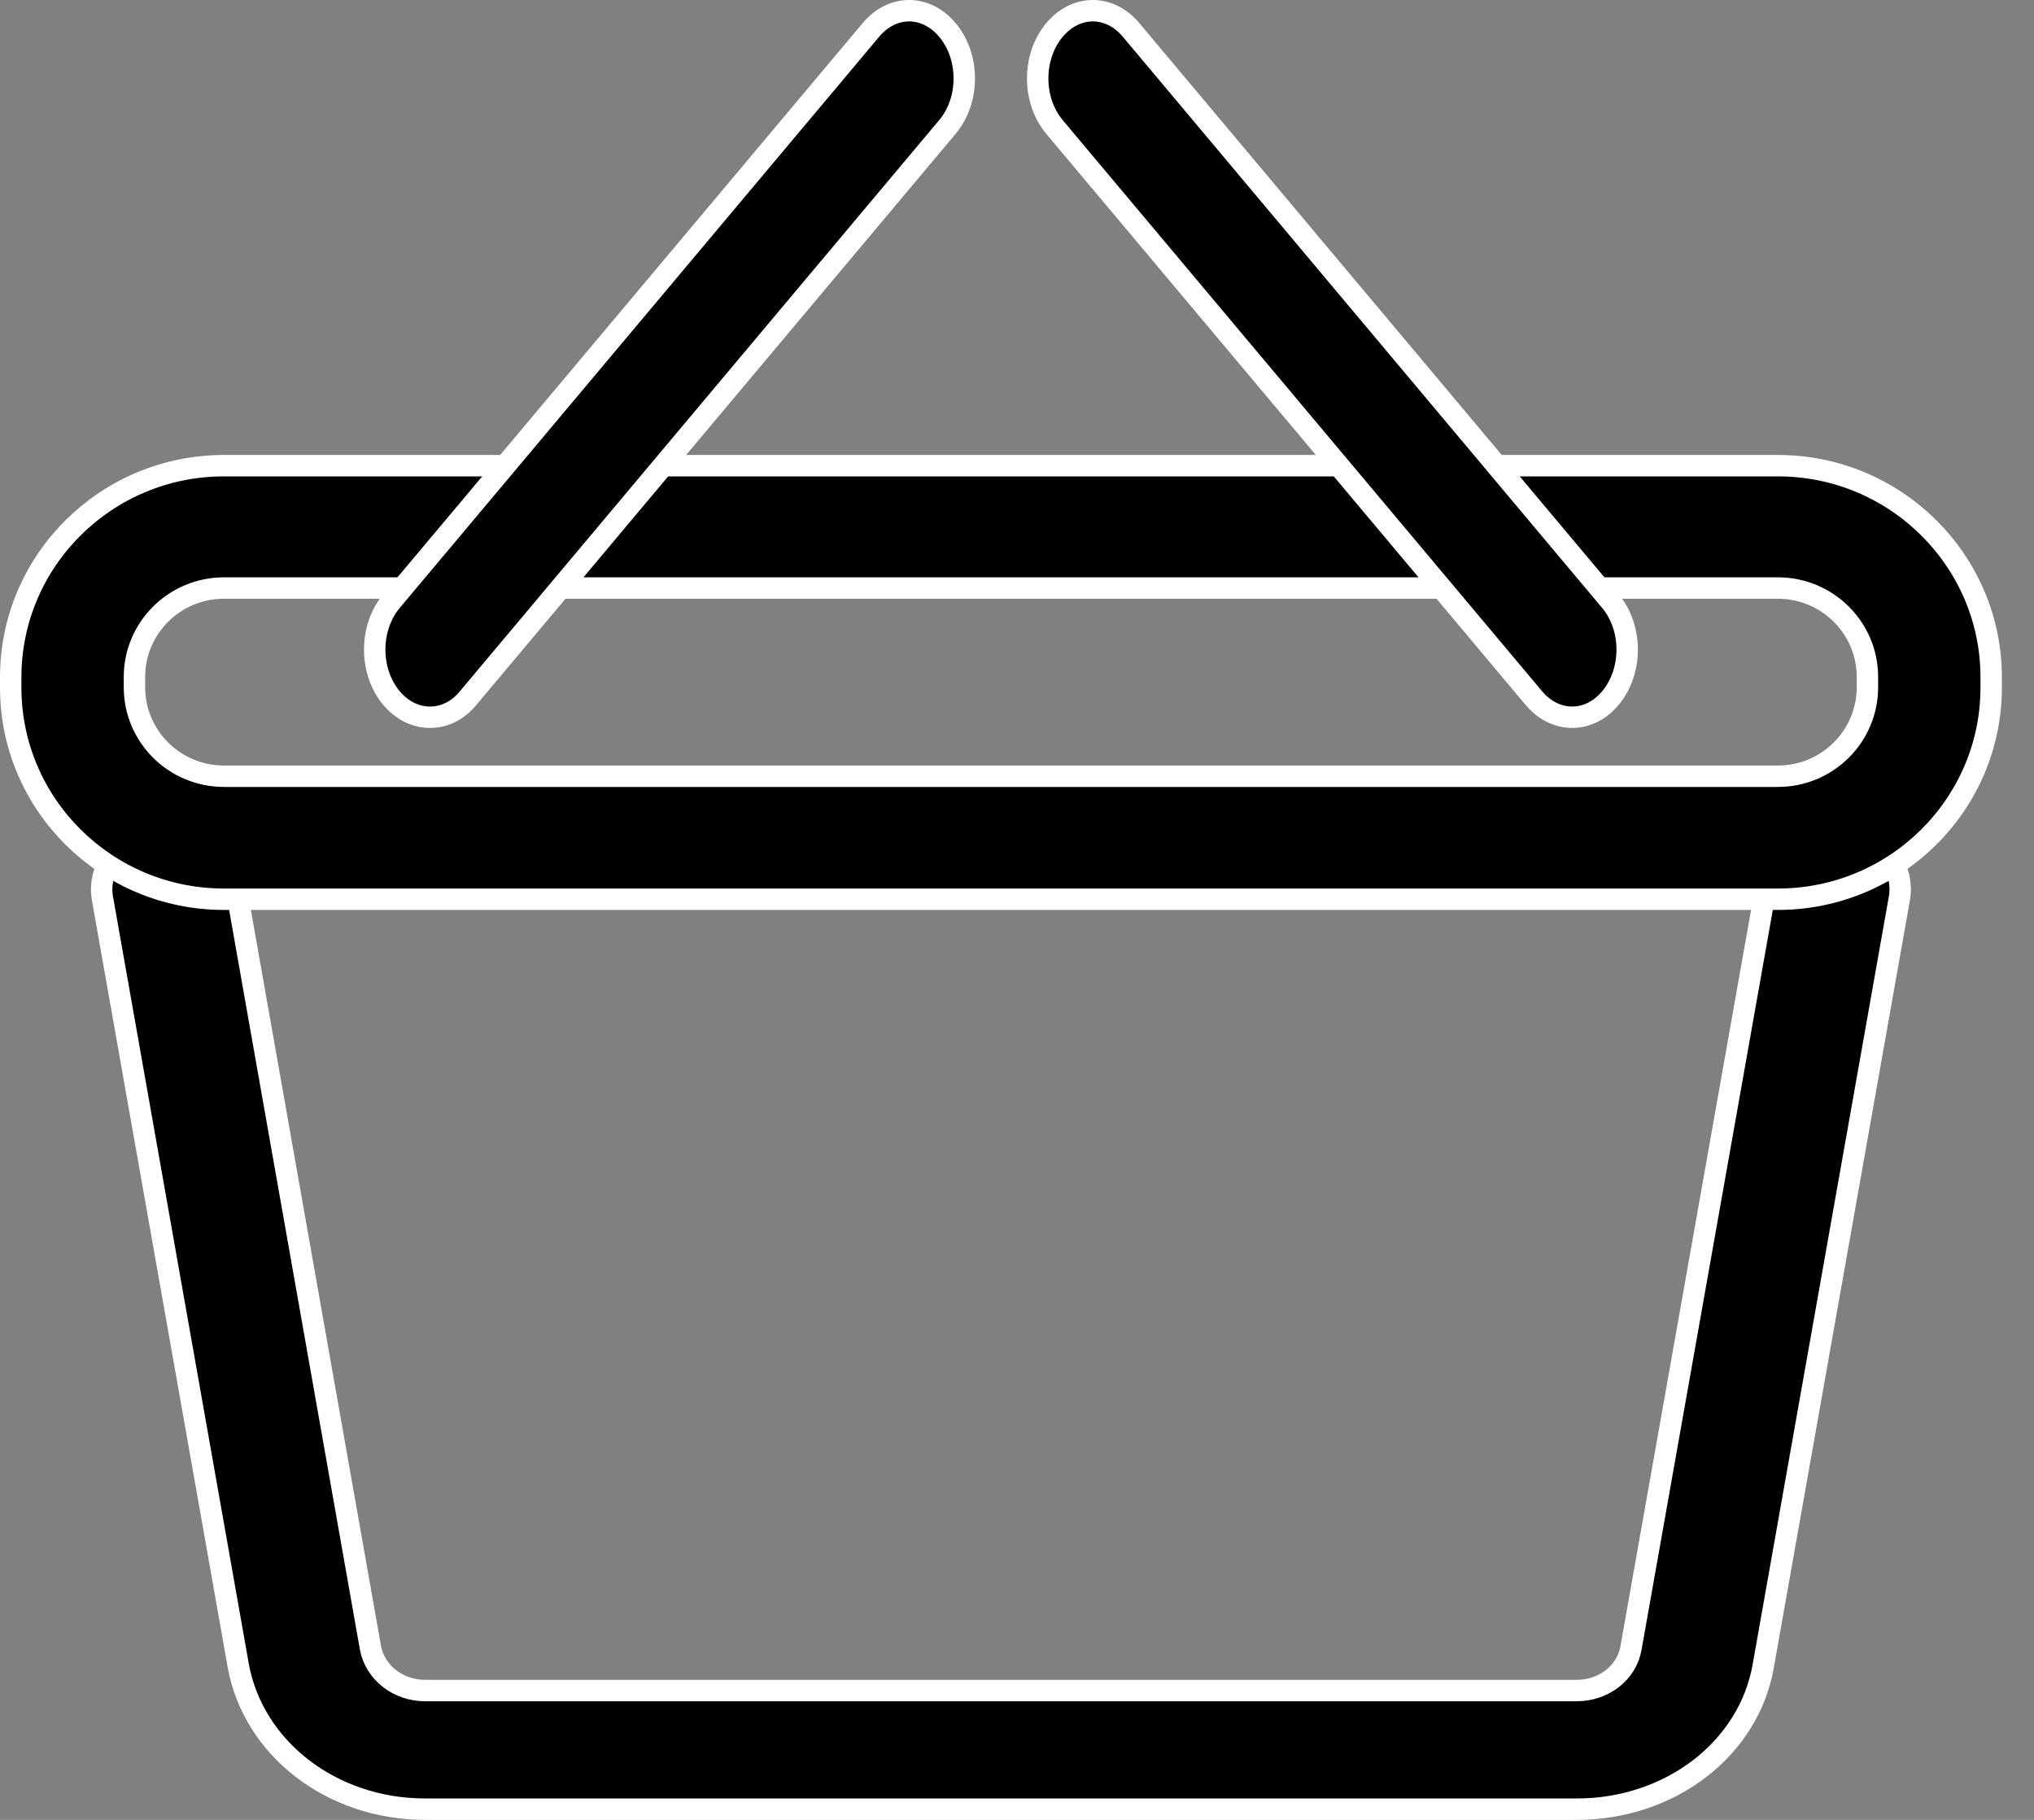
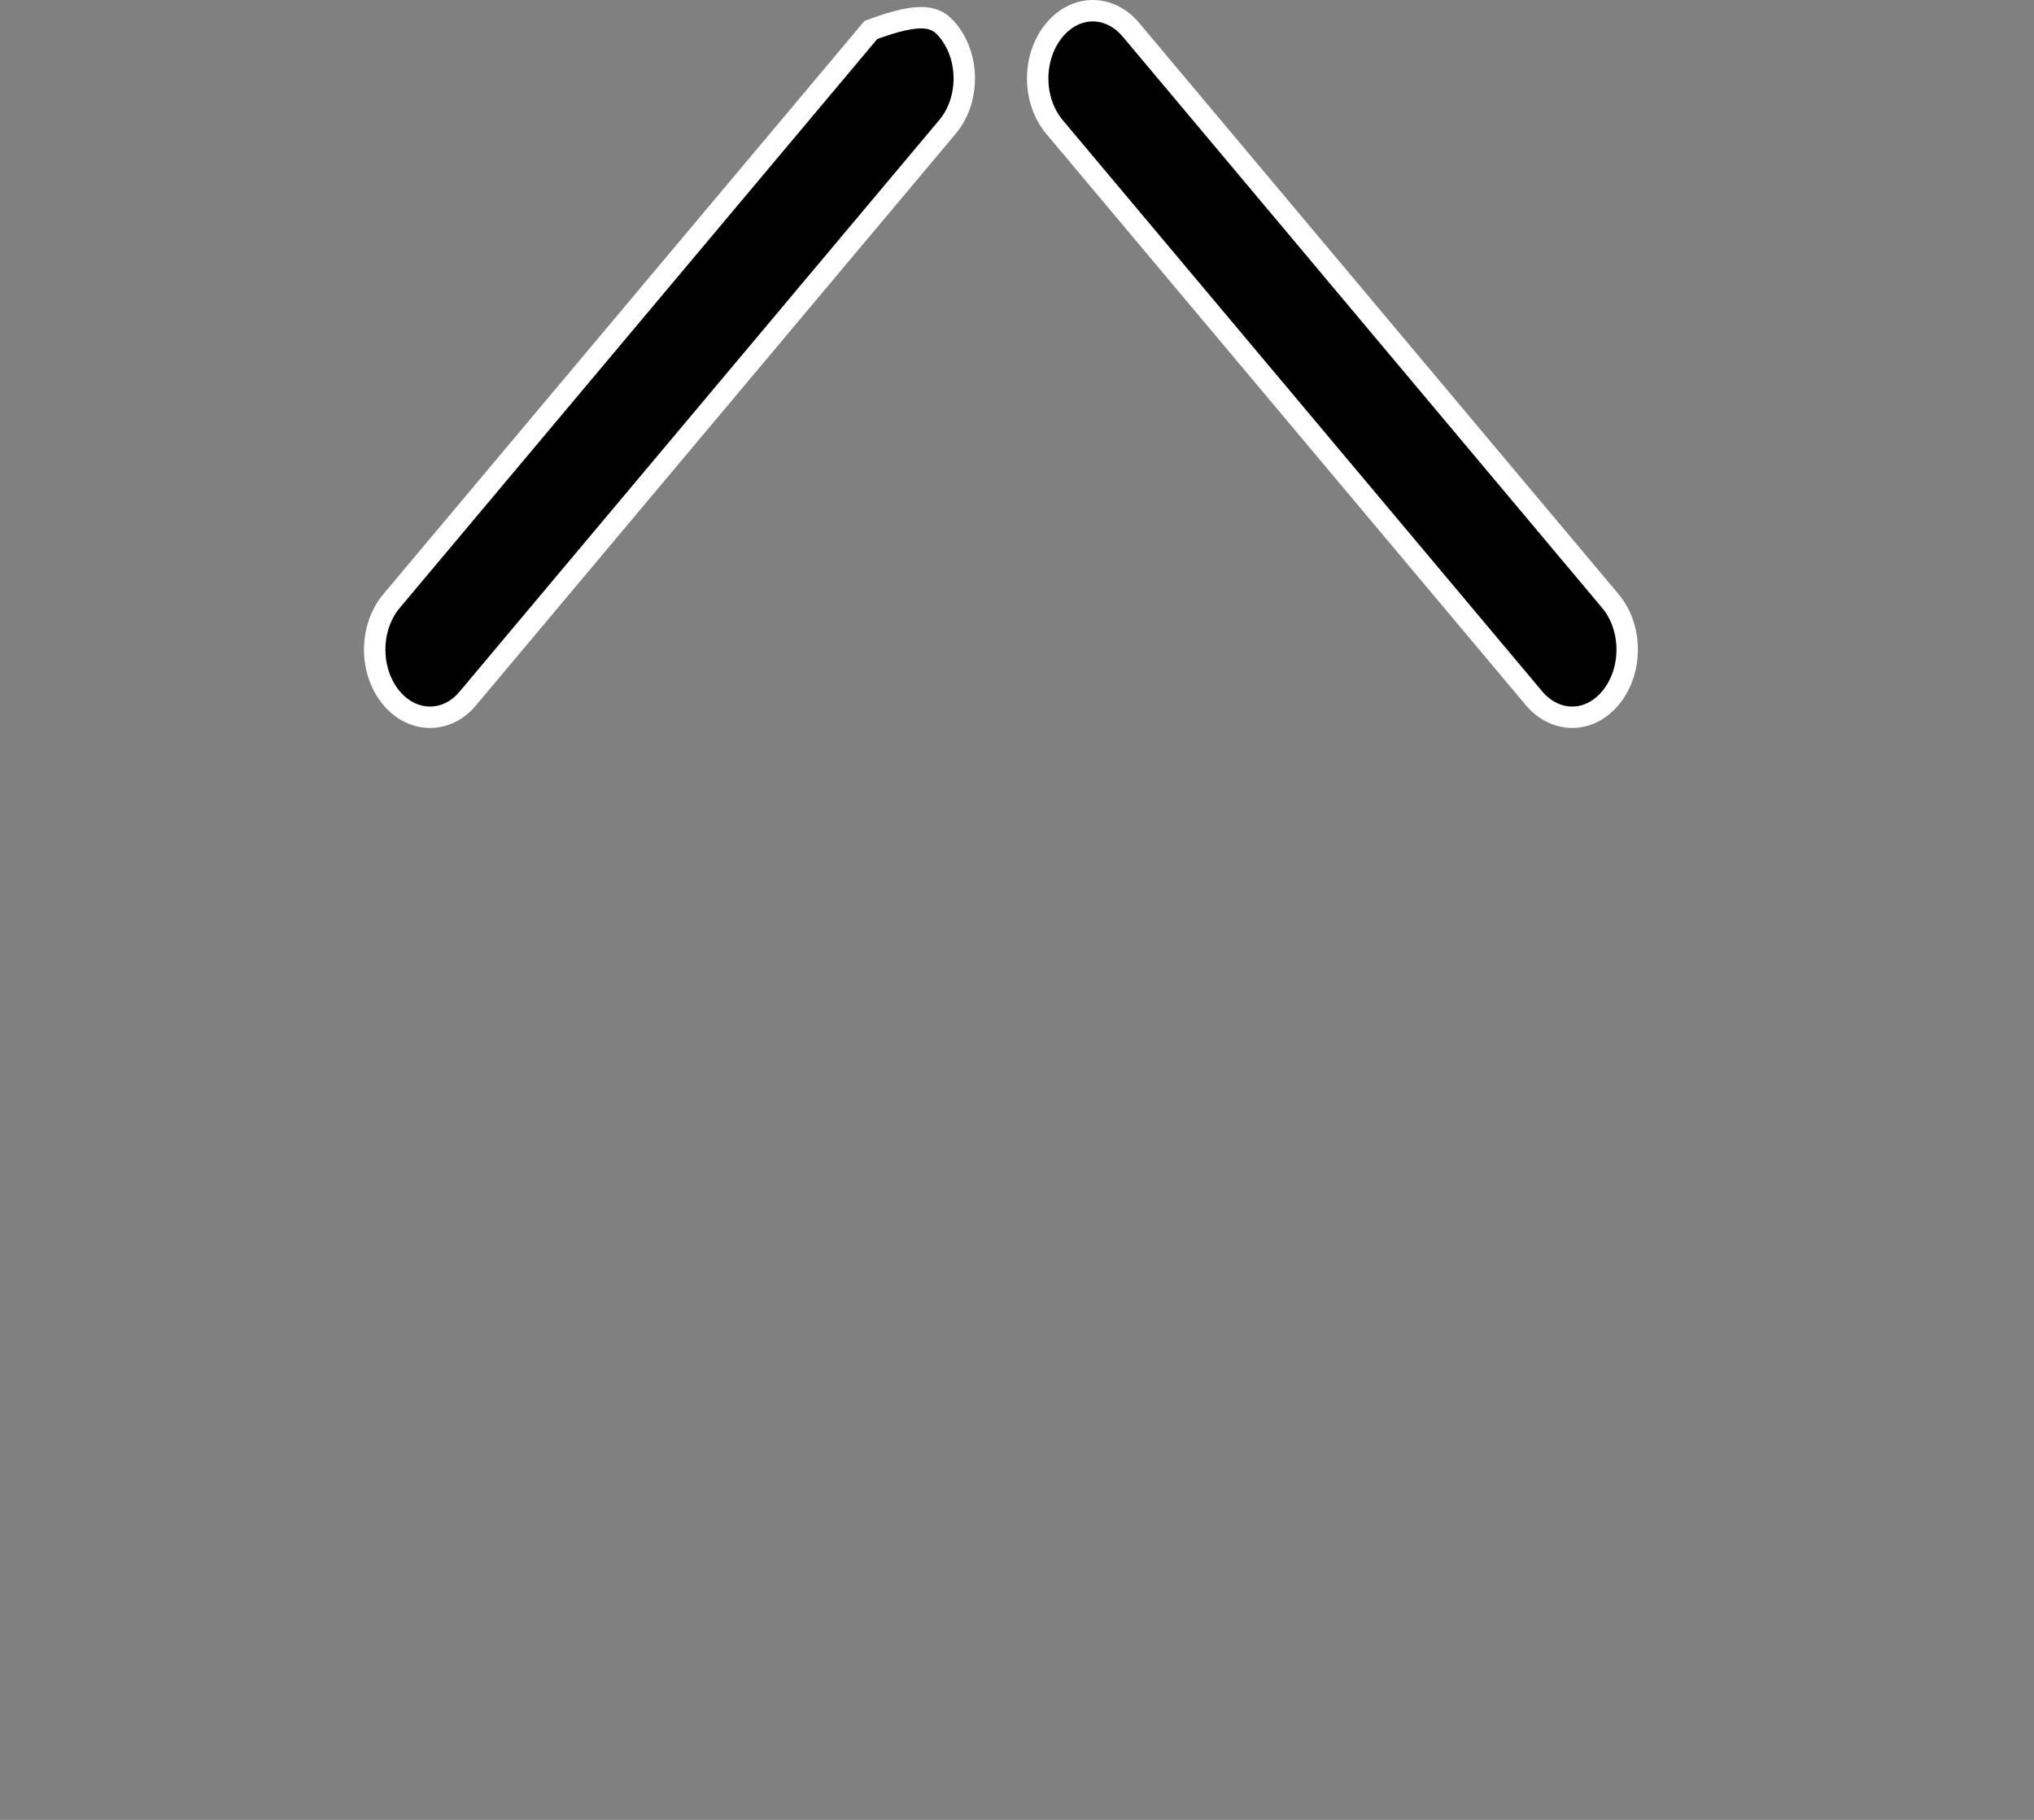
<svg xmlns="http://www.w3.org/2000/svg" width="19" height="17" viewBox="0 0 19 17" fill="none">
  <rect x="0" y="0" width="19" height="17" fill="#808080" stroke="none" />
-   <path d="M14.729 16.9H14.728H3.971C3.094 16.9 2.366 16.329 2.226 15.561C2.226 15.561 2.226 15.561 2.226 15.561L0.957 8.392C0.957 8.392 0.957 8.392 0.957 8.392C0.906 8.101 1.126 7.81 1.474 7.757C1.64 7.733 1.809 7.77 1.944 7.858C2.079 7.945 2.166 8.076 2.192 8.218C2.192 8.218 2.192 8.218 2.192 8.218L3.46 15.39L3.46 15.39L3.46 15.391C3.504 15.627 3.722 15.792 3.971 15.792H14.728C14.975 15.792 15.195 15.631 15.236 15.393C15.236 15.393 15.236 15.393 15.236 15.392L16.508 8.221L16.508 8.221C16.559 7.924 16.877 7.707 17.225 7.76L17.226 7.76C17.574 7.81 17.796 8.101 17.742 8.395L17.742 8.395L16.47 15.567L16.47 15.567C16.405 15.937 16.196 16.276 15.877 16.521C15.558 16.766 15.15 16.901 14.729 16.9Z" fill="black" stroke="white" stroke-width="0.2" />
-   <path d="M16.608 8.4H2.092C0.992 8.4 0.1 7.513 0.1 6.423V6.327C0.1 5.237 0.992 4.35 2.092 4.35H16.608C17.707 4.35 18.6 5.237 18.6 6.327V6.423C18.6 7.513 17.707 8.4 16.608 8.4ZM2.092 5.493C1.631 5.493 1.256 5.865 1.256 6.324V6.42C1.256 6.879 1.631 7.251 2.092 7.251H16.608C17.069 7.251 17.444 6.879 17.444 6.42V6.324C17.444 5.865 17.069 5.493 16.608 5.493H2.092Z" fill="black" stroke="white" stroke-width="0.2" />
-   <path d="M4.373 6.521L4.373 6.521L4.372 6.522C4.271 6.645 4.143 6.7 4.015 6.7C3.89 6.7 3.759 6.642 3.657 6.521C3.448 6.271 3.448 5.865 3.657 5.615L8.135 0.28C8.238 0.157 8.367 0.1 8.492 0.1C8.617 0.1 8.747 0.157 8.85 0.28C9.06 0.53 9.06 0.936 8.85 1.186L4.373 6.521ZM14.685 6.7C14.561 6.7 14.429 6.642 14.328 6.521L9.85 1.186C9.641 0.936 9.641 0.53 9.85 0.28C9.953 0.157 10.083 0.1 10.208 0.1C10.333 0.1 10.463 0.157 10.566 0.28L15.043 5.615C15.252 5.865 15.252 6.271 15.043 6.521C14.939 6.645 14.81 6.7 14.685 6.7Z" fill="black" stroke="white" stroke-width="0.2" />
+   <path d="M4.373 6.521L4.373 6.521L4.372 6.522C4.271 6.645 4.143 6.7 4.015 6.7C3.89 6.7 3.759 6.642 3.657 6.521C3.448 6.271 3.448 5.865 3.657 5.615L8.135 0.28C8.617 0.1 8.747 0.157 8.85 0.28C9.06 0.53 9.06 0.936 8.85 1.186L4.373 6.521ZM14.685 6.7C14.561 6.7 14.429 6.642 14.328 6.521L9.85 1.186C9.641 0.936 9.641 0.53 9.85 0.28C9.953 0.157 10.083 0.1 10.208 0.1C10.333 0.1 10.463 0.157 10.566 0.28L15.043 5.615C15.252 5.865 15.252 6.271 15.043 6.521C14.939 6.645 14.81 6.7 14.685 6.7Z" fill="black" stroke="white" stroke-width="0.2" />
</svg>